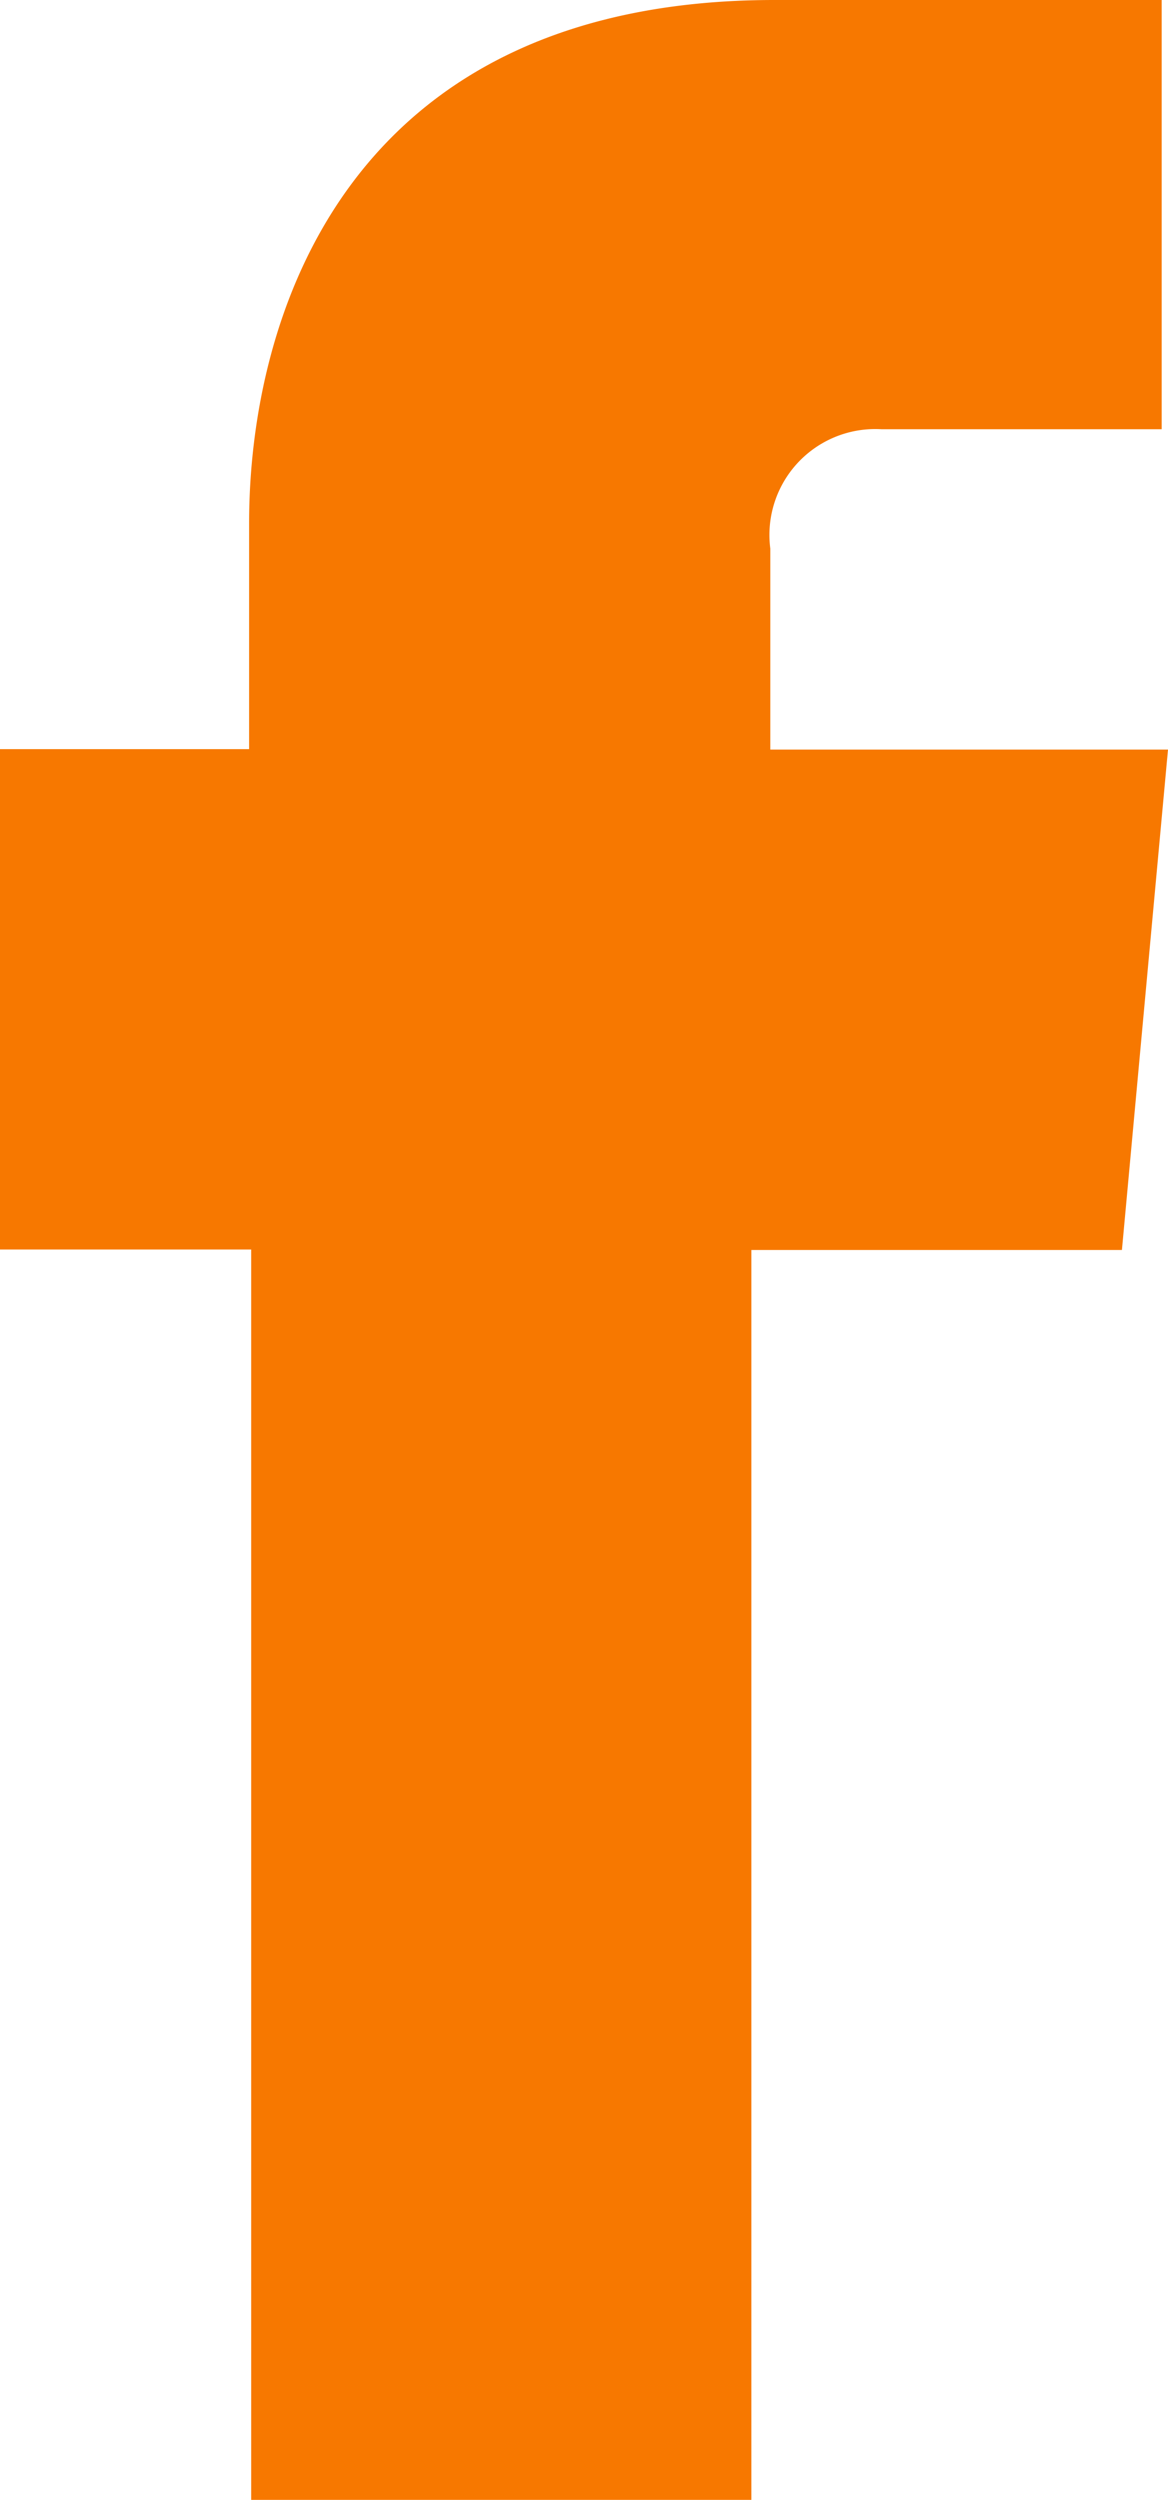
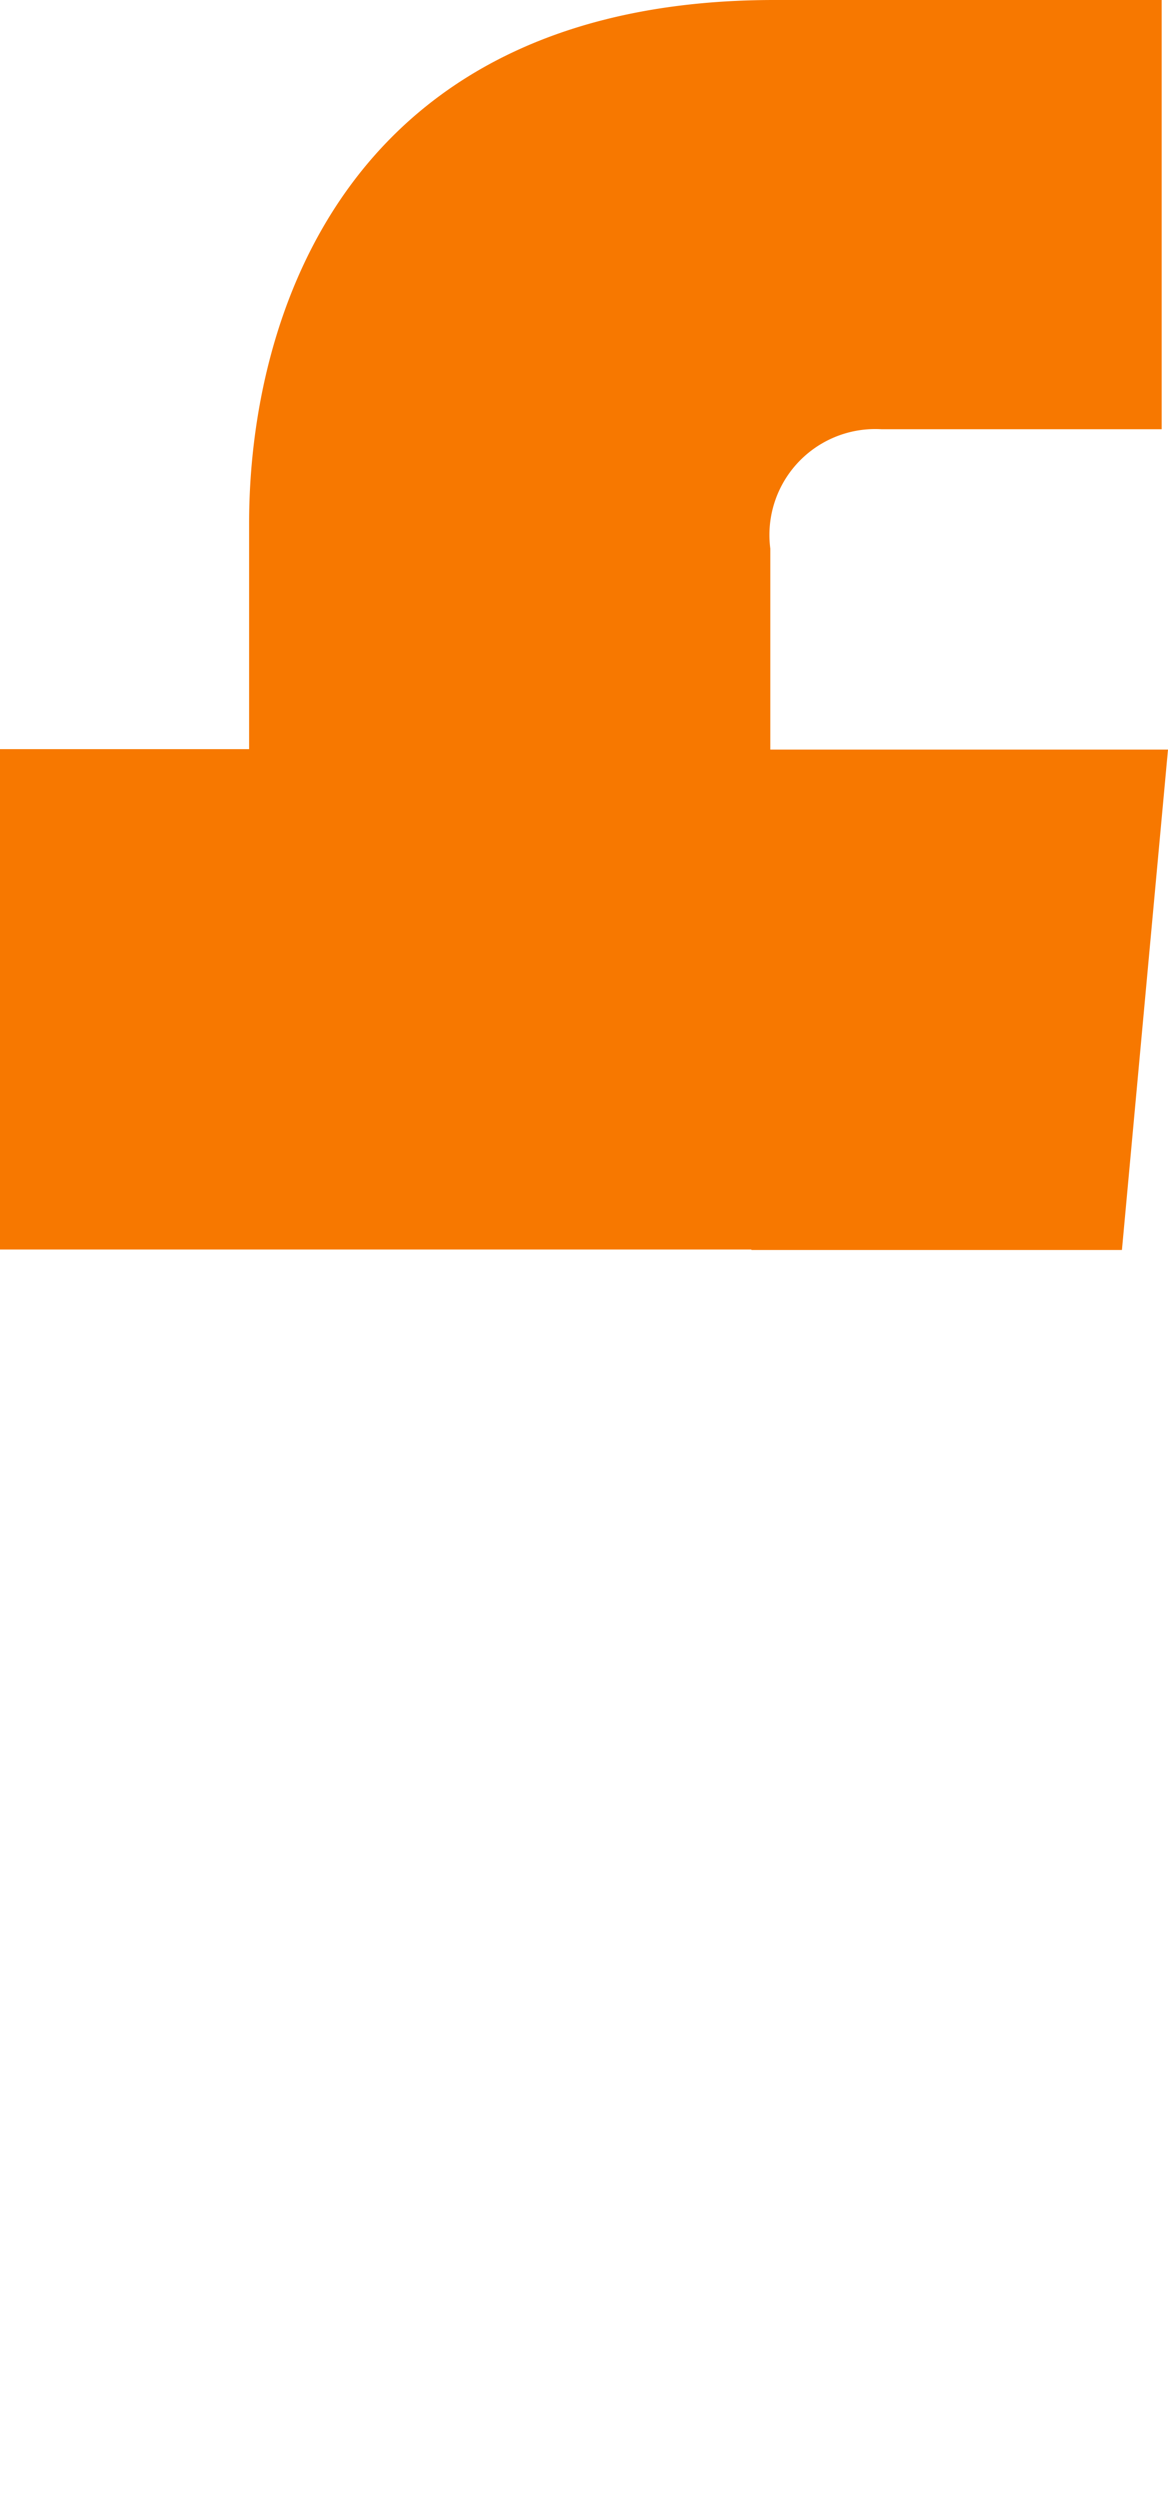
<svg xmlns="http://www.w3.org/2000/svg" width="12.955" height="27.72" viewBox="0 0 12.955 27.72">
  <g id="Grupo_7389" data-name="Grupo 7389" transform="translate(-17.924 -8.952)">
-     <path id="Trazado_31640" data-name="Trazado 31640" d="M277.264,499.894v-2.228a1.174,1.174,0,0,1,1.231-1.324h3.11v-4.759h-4.294c-4.761,0-5.828,3.53-5.828,5.8v2.506H268.72v5.548h2.786V519.3h5.548V505.442h4.11l.511-5.548Z" transform="translate(-250.796 -482.631)" fill="#f77800" />
+     <path id="Trazado_31640" data-name="Trazado 31640" d="M277.264,499.894v-2.228a1.174,1.174,0,0,1,1.231-1.324h3.11v-4.759h-4.294c-4.761,0-5.828,3.53-5.828,5.8v2.506H268.72v5.548h2.786h5.548V505.442h4.11l.511-5.548Z" transform="translate(-250.796 -482.631)" fill="#f77800" />
  </g>
</svg>